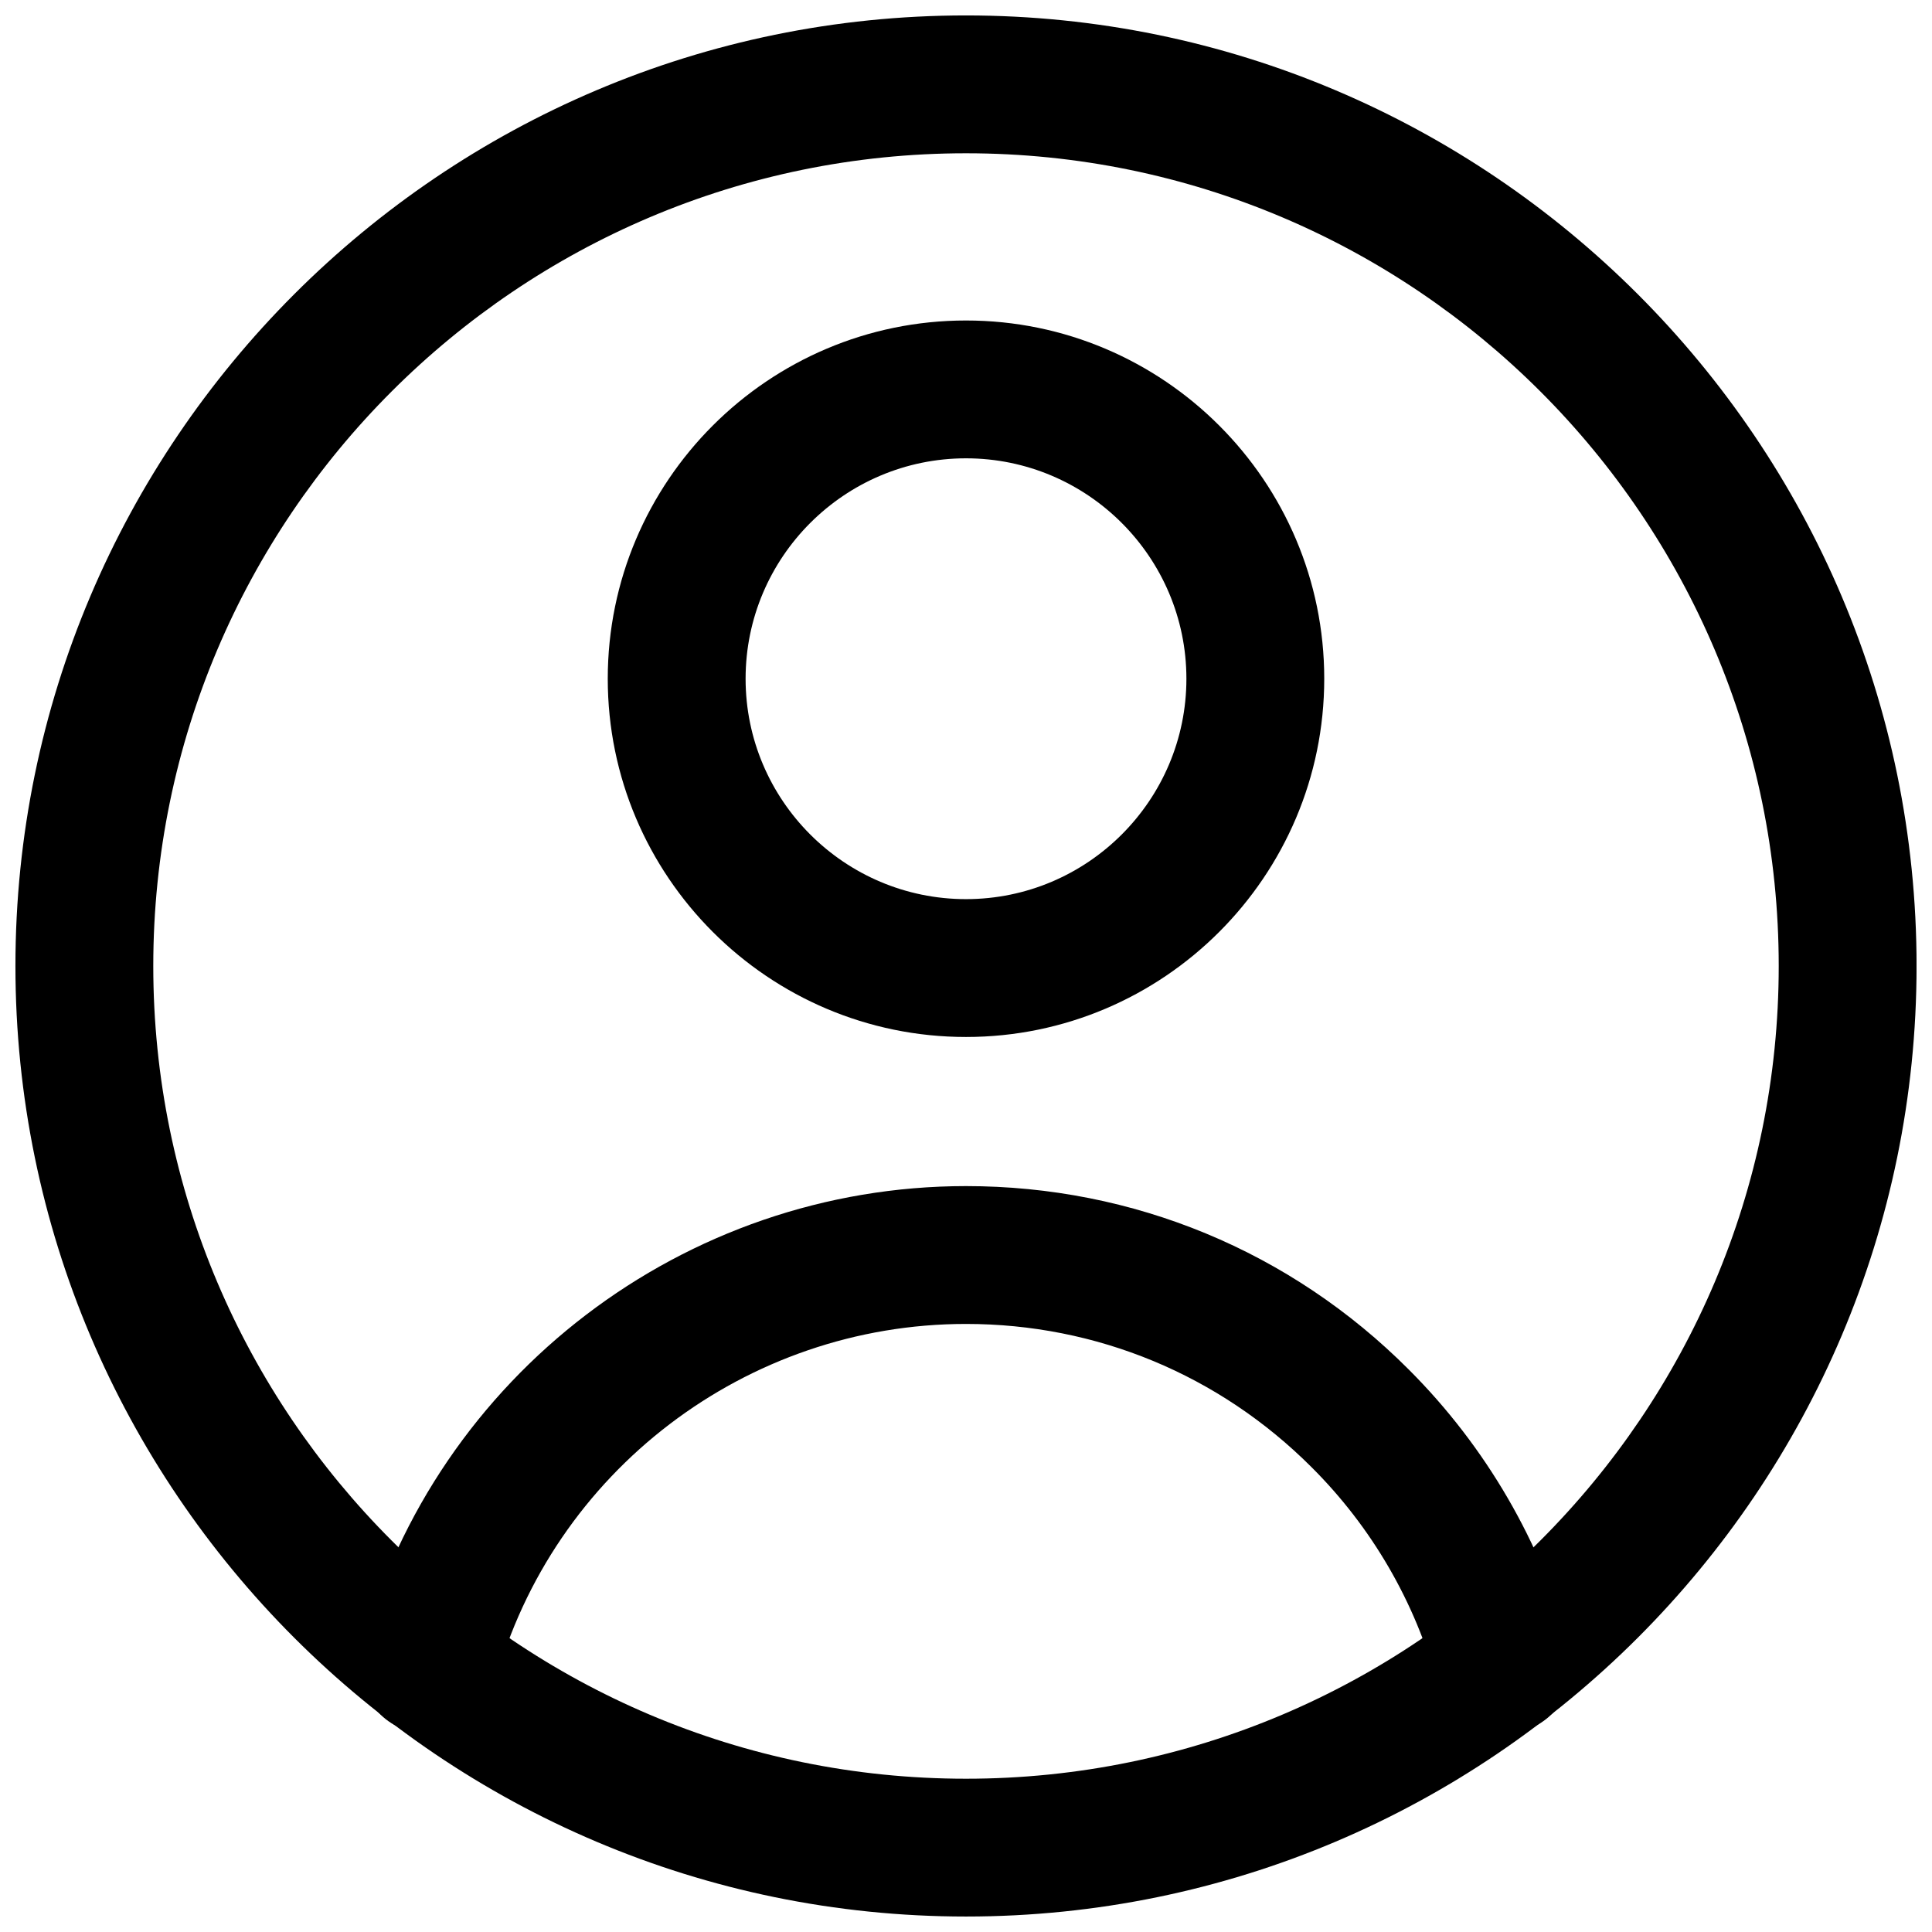
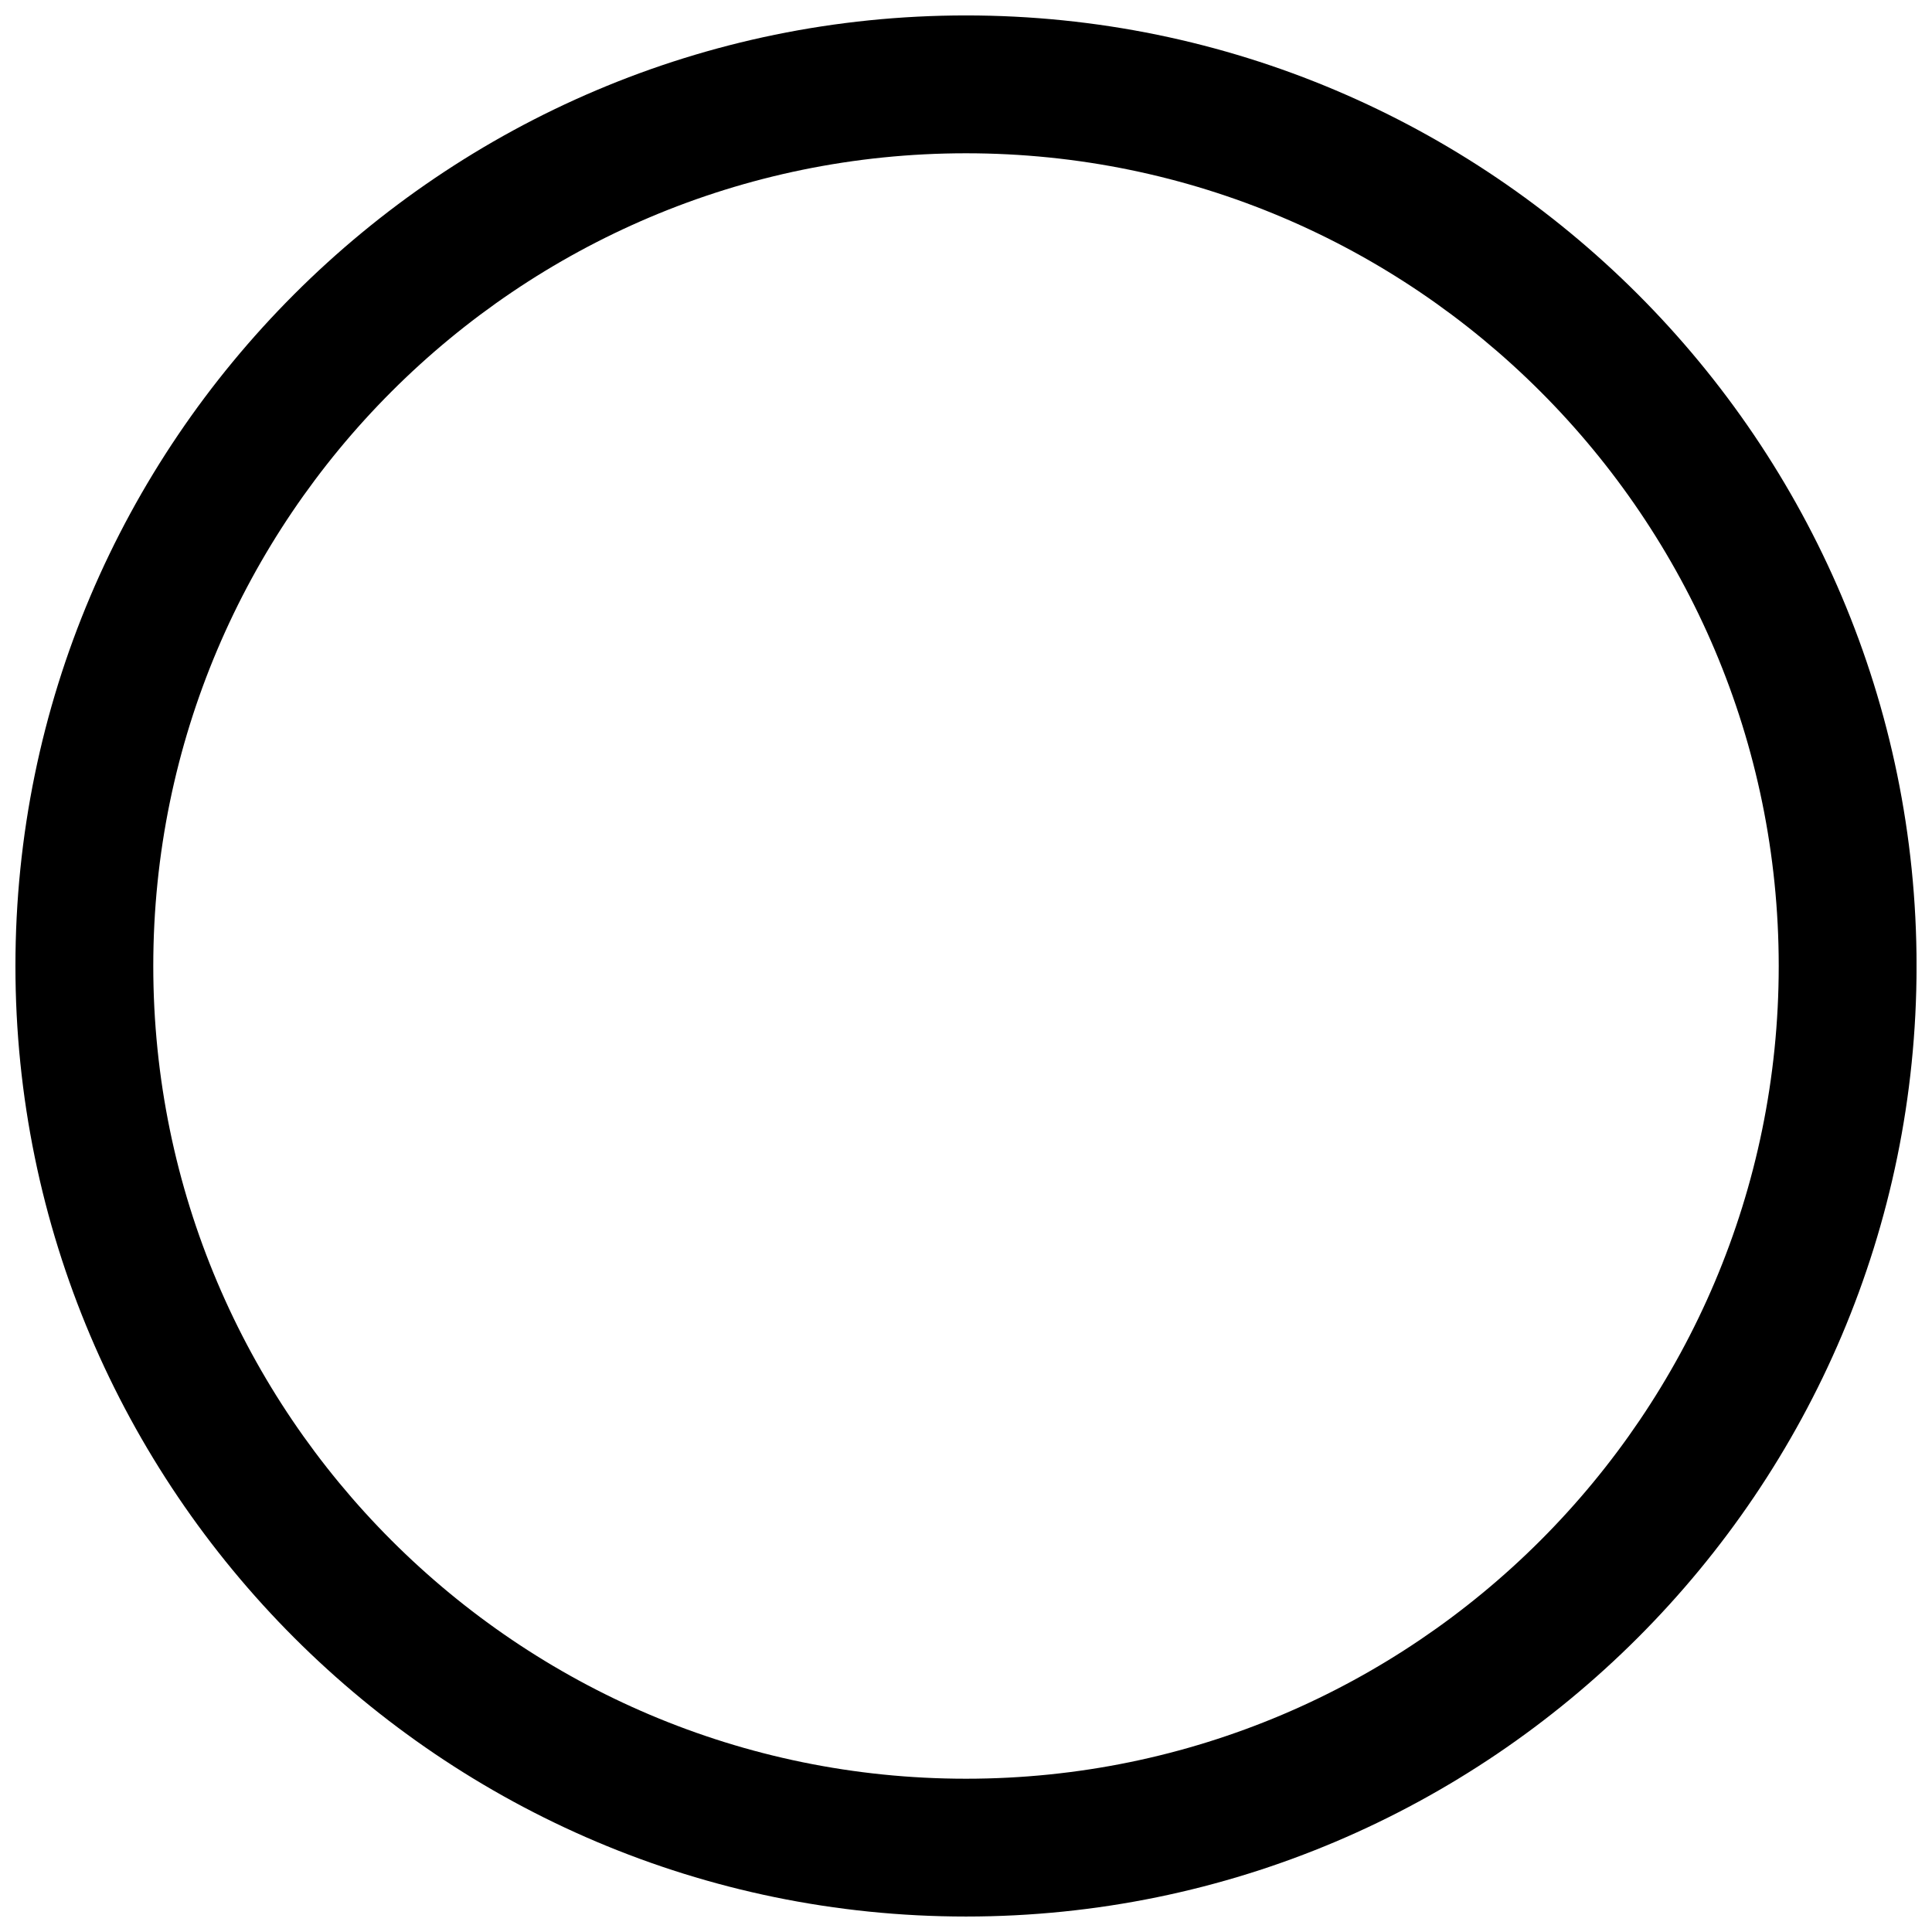
<svg xmlns="http://www.w3.org/2000/svg" width="800px" height="800px" version="1.1" viewBox="144 144 512 512">
  <defs>
    <clipPath id="a">
      <path d="m148.09 148.09h503.81v503.81h-503.81z" />
    </clipPath>
  </defs>
  <g clip-path="url(#a)">
    <path d="m400 651.9c-138.86 0-251.91-113.04-251.91-251.9 0-138.86 113.04-251.91 251.91-251.91s251.91 113.04 251.91 251.91c-0.004 138.86-113.05 251.9-251.91 251.9zm0-467.28c-118.79 0-215.38 96.59-215.38 215.38s96.59 215.38 215.38 215.38 215.38-96.59 215.38-215.38-96.59-215.38-215.38-215.38z" />
  </g>
-   <path d="m542.48 603.49c-8.031 0-15.43-5.352-17.633-13.461-5.824-21.492-17.32-41.328-33.297-57.23-24.48-24.48-56.992-37.941-91.551-37.941-58.254 0-109.58 39.125-124.85 95.172-2.676 9.762-12.676 15.43-22.434 12.832-9.762-2.676-15.43-12.676-12.832-22.434 19.68-71.875 85.488-122.1 160.12-122.1 44.32 0 86.043 17.238 117.37 48.648 20.387 20.387 35.188 45.816 42.668 73.445 2.676 9.762-3.07 19.758-12.832 22.434-1.574 0.395-3.152 0.633-4.727 0.633z" />
-   <path d="m400 418.81c-52.348 0-94.938-42.586-94.938-94.938 0-52.348 42.586-94.938 94.938-94.938 52.348 0 94.938 42.586 94.938 94.938-0.004 52.352-42.59 94.938-94.938 94.938zm0-153.35c-32.195 0-58.41 26.215-58.41 58.41s26.215 58.41 58.41 58.41 58.41-26.215 58.41-58.41-26.215-58.41-58.41-58.41z" />
</svg>